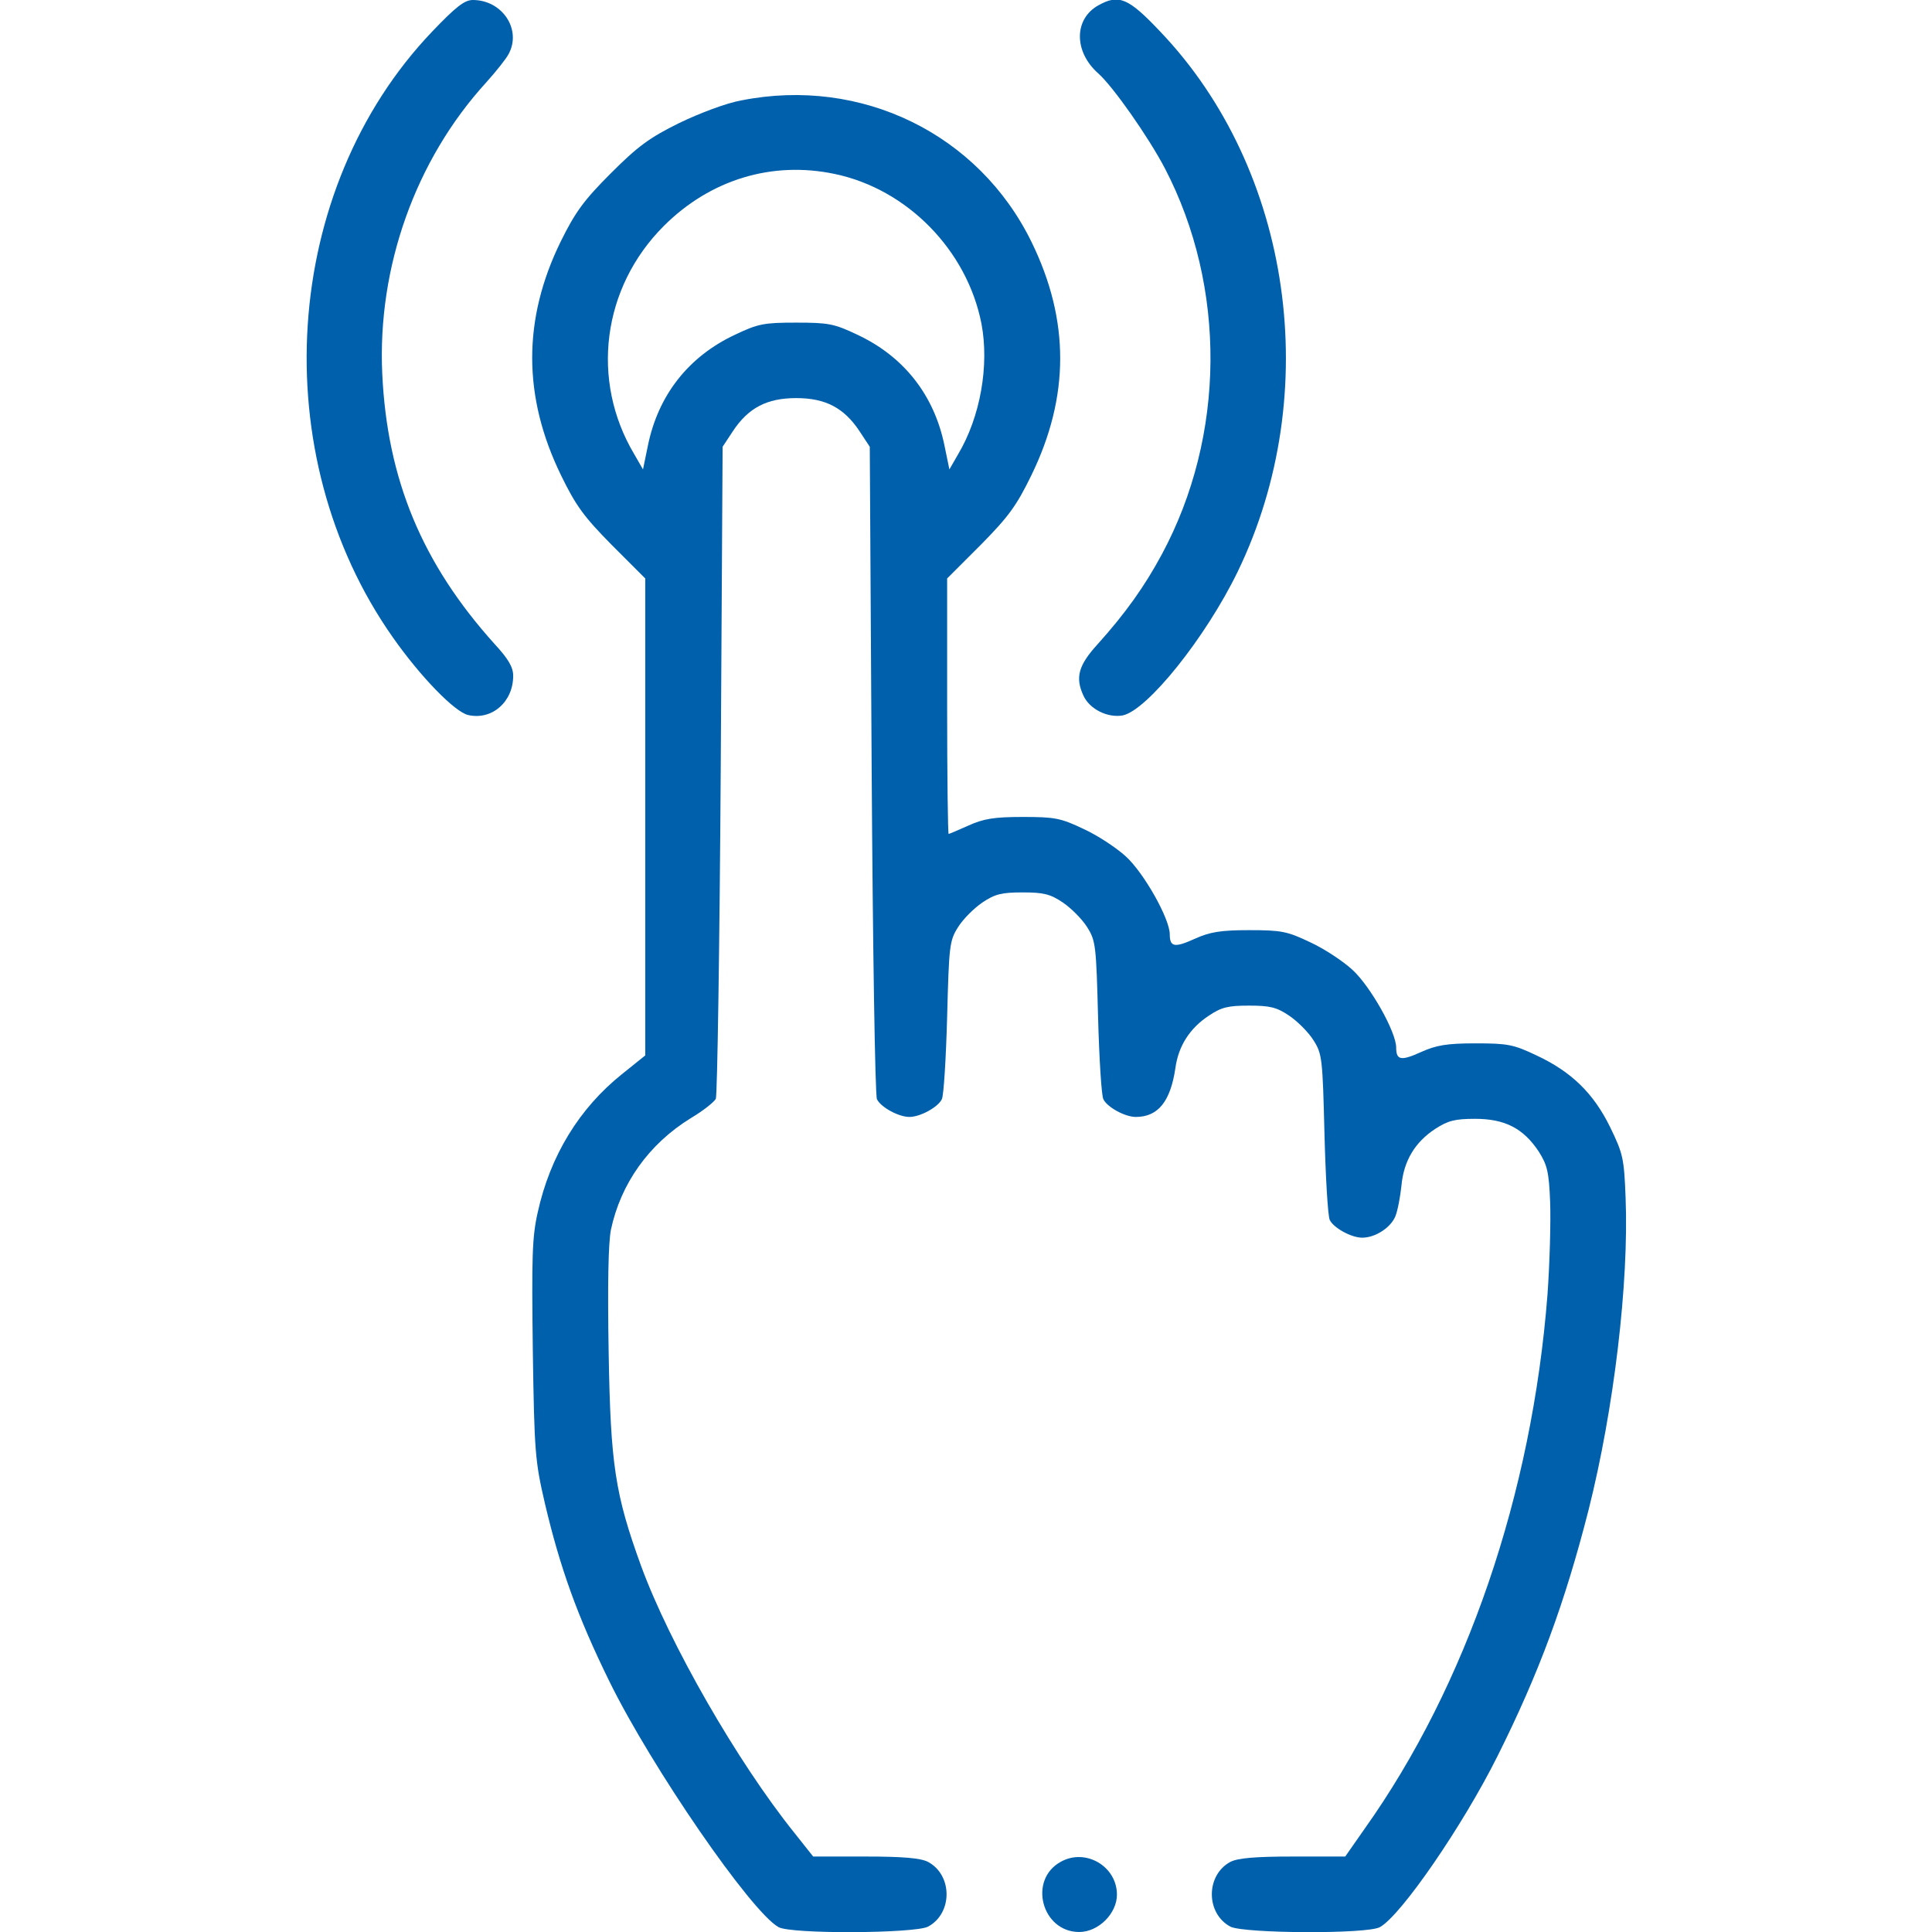
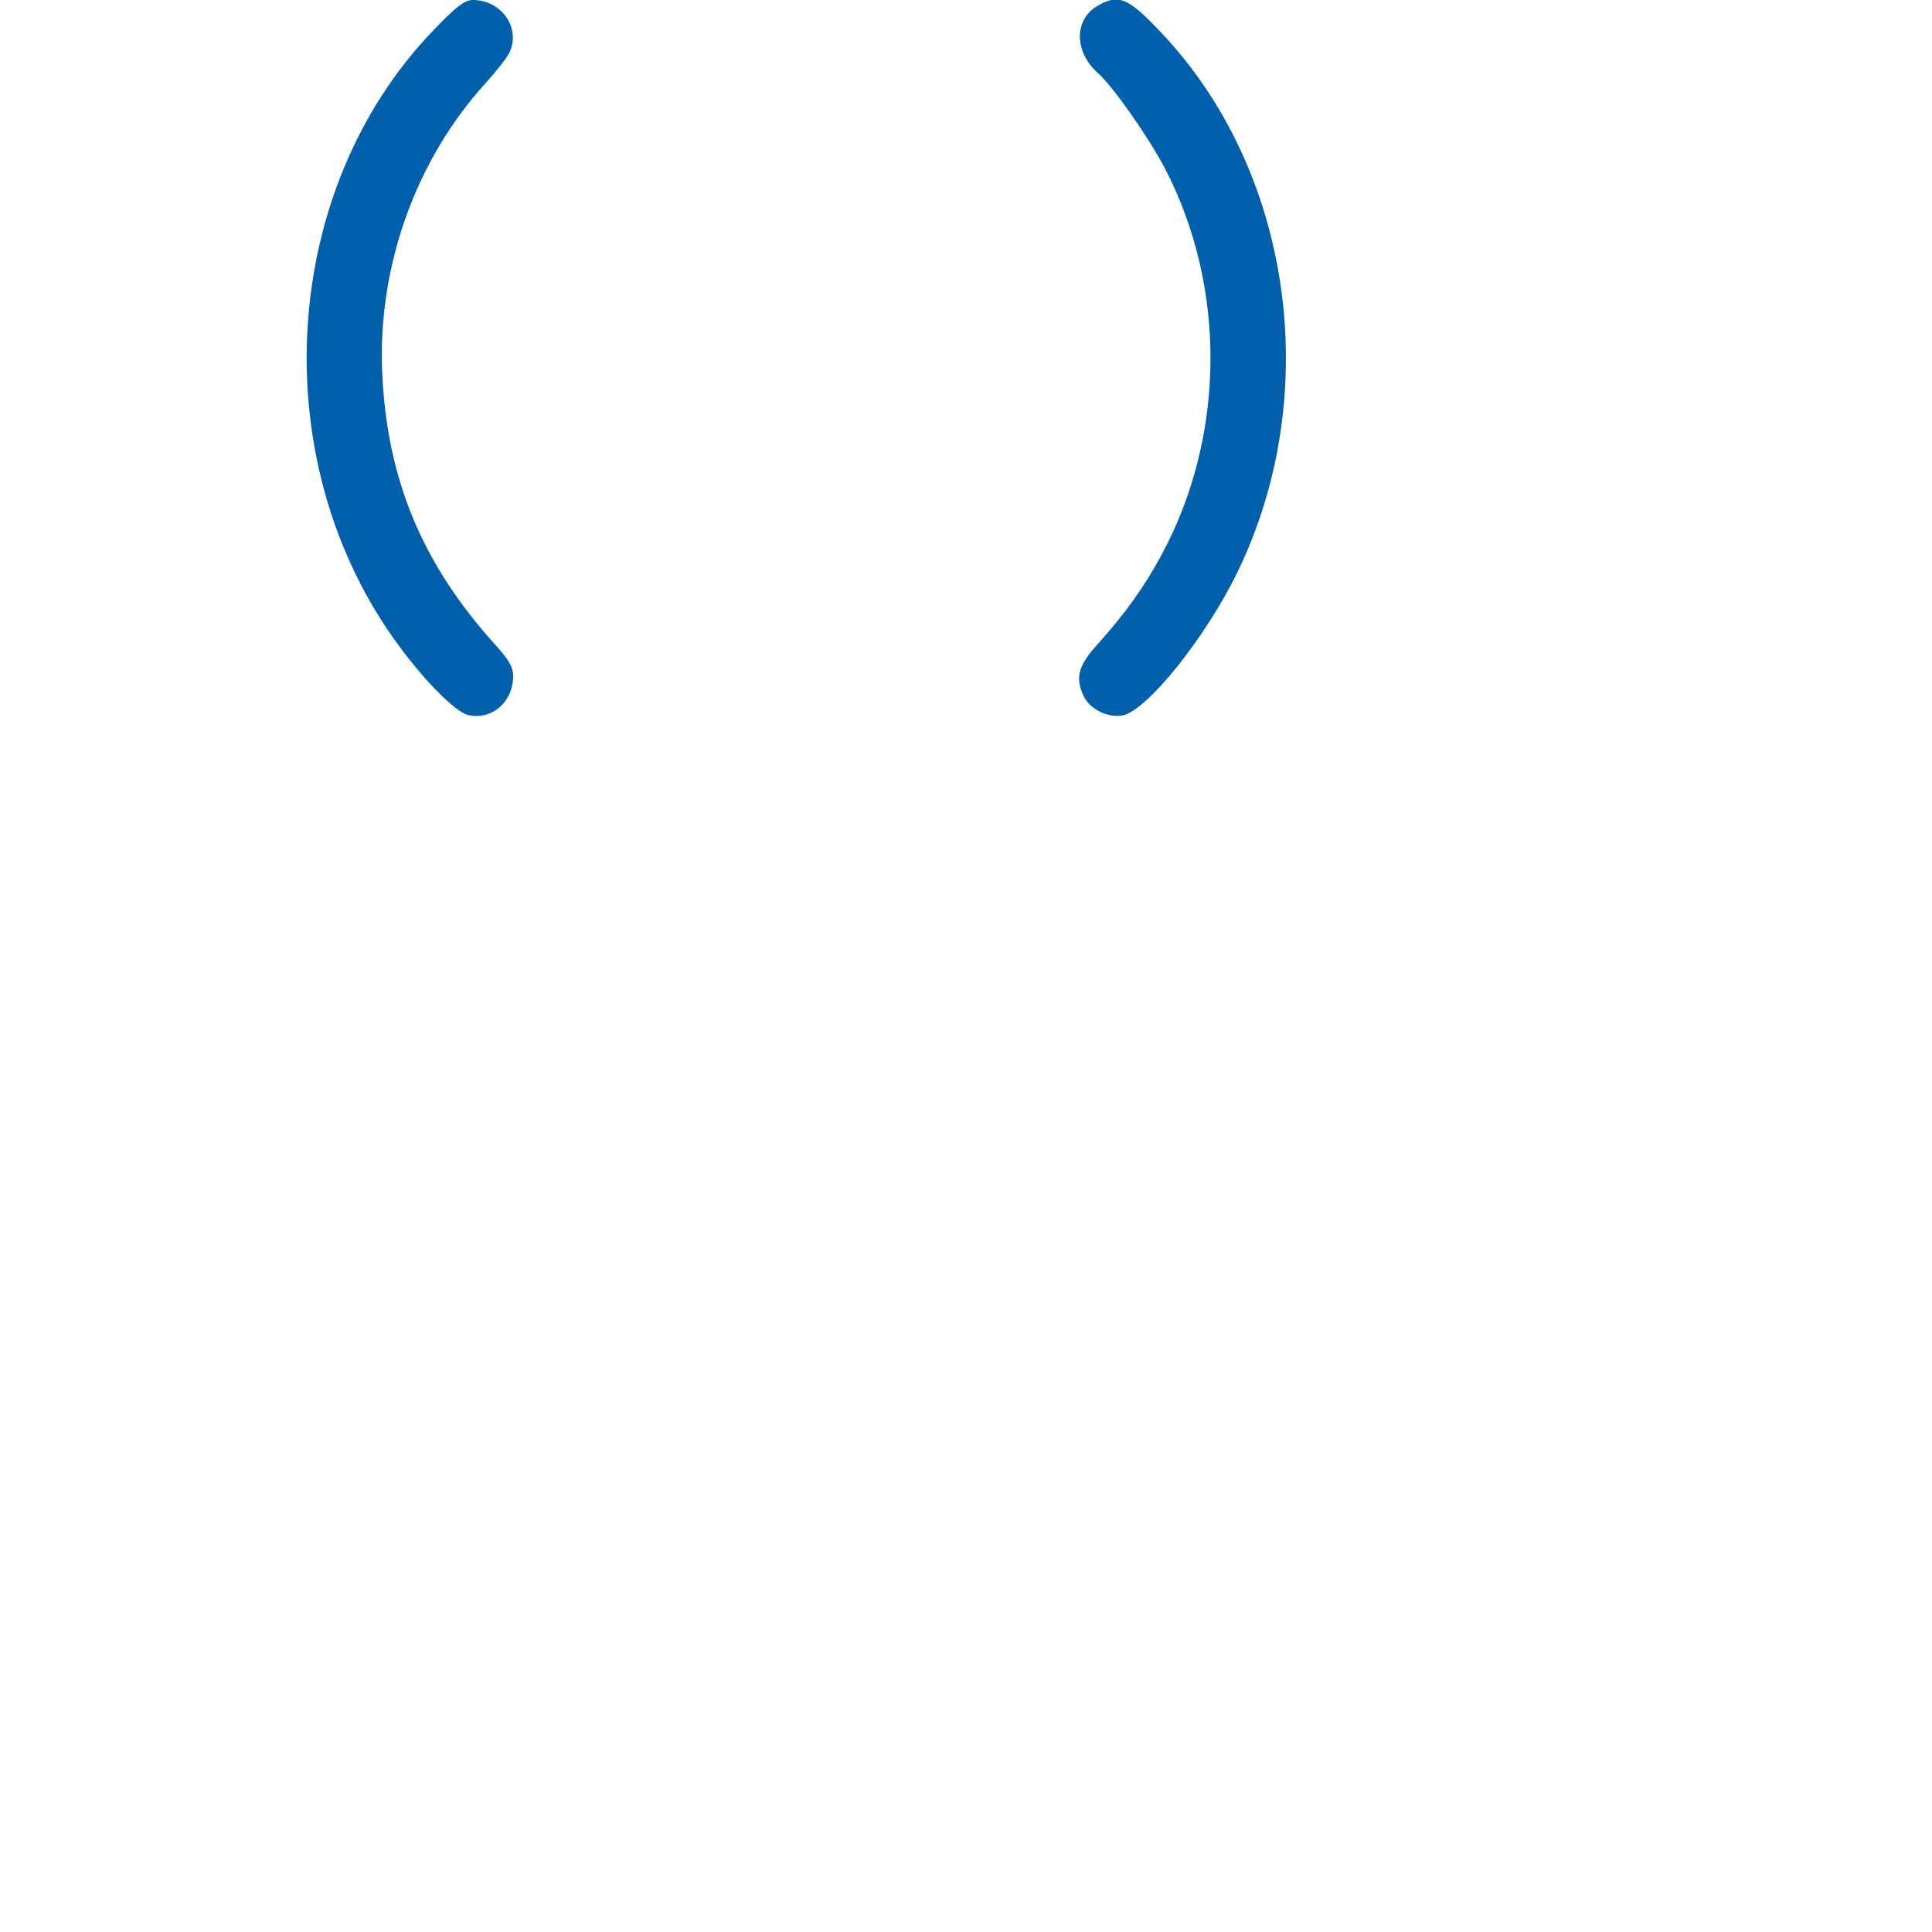
<svg xmlns="http://www.w3.org/2000/svg" id="Layer_1" x="0px" y="0px" viewBox="0 0 512 512" style="enable-background:new 0 0 512 512;" xml:space="preserve">
  <style type="text/css">	.st0{fill:#0060AC;}</style>
  <g transform="translate(0,512) scale(0.1,-0.1)">
    <path class="st0" d="M1145,5036c-399-418-445-1120-104-1605c73-104,164-198,200-206c63-14,119,35,119,104c0,23-13,45-49,84  c-192,213-285,436-298,717c-13,282,88,566,275,771c27,30,54,64,60,76c35,65-17,143-95,143C1231,5120,1208,5102,1145,5036z" />
    <path class="st0" d="M2911,5106c-65-36-66-123,0-181c40-36,133-169,176-251c164-315,161-709-8-1023c-45-84-97-157-170-238  c-51-56-60-88-38-136c16-36,64-60,104-53c65,13,220,206,305,381c229,473,144,1065-205,1431C2990,5126,2965,5136,2911,5106z" />
-     <path class="st0" d="M1965,4854c-40-7-111-34-165-60c-79-39-110-62-181-133s-94-102-133-181c-101-206-101-411,1-620  c39-80,60-109,134-184l89-89v-632v-632l-61-49c-114-91-191-217-224-367c-15-66-16-119-13-365c4-270,6-294,32-406  c40-170,86-299,171-472c112-228,375-610,448-651c33-19,359-17,396,1c66,35,66,137,0,172c-20,10-66,14-166,14h-138l-50,63  c-151,188-331,502-406,707c-69,190-81,268-86,566c-3,180-1,289,6,325c26,122,100,227,212,296c32,19,61,42,66,51c4,10,10,402,13,873  l5,855l27,41c41,62,90,88,168,88s127-26,168-88l27-41l5-855c3-471,9-864,14-874c10-21,57-47,86-47s76,26,86,47c5,10,11,108,14,218  c5,188,6,202,29,238c13,21,42,50,64,65c34,23,52,27,107,27s73-4,107-27c22-15,51-44,64-65c23-36,24-50,29-238c3-110,9-208,14-218  c10-21,57-47,86-47c59,0,92,41,105,130c8,58,38,105,88,138c34,23,52,27,107,27s73-4,107-27c22-15,51-44,64-65c23-36,24-49,29-248  c3-115,9-218,14-228c10-21,57-47,86-47c35,0,76,27,88,57c6,15,13,52,16,81c6,66,36,115,89,150c34,22,52,27,106,27  c79,0,128-25,169-87c22-35,27-53,30-133c2-51-1-162-7-246c-41-528-214-1035-485-1416l-51-73h-138c-100,0-146-4-166-14  c-66-35-66-137,0-172c37-18,363-20,396-1c56,31,219,268,311,452c111,222,179,407,242,654c67,266,107,601,98,827  c-4,105-7,117-41,187c-44,90-103,147-195,190c-61,29-76,32-162,32c-76,0-104-5-144-23c-53-24-66-22-66,12c0,41-68,162-116,206  c-25,23-75,56-112,73c-61,29-76,32-162,32c-76,0-104-5-144-23c-53-24-66-22-66,12c0,41-68,162-116,206c-25,23-75,56-112,73  c-61,29-76,32-162,32c-77,0-104-5-144-23c-27-12-50-22-52-22s-4,152-4,339v338l89,89c74,75,95,104,134,184c102,209,102,411,1,618  C2594,4765,2283,4917,1965,4854z M2212,4659c192-40,351-202,389-397c21-111-3-247-62-346l-23-40l-13,63c-27,133-107,236-231,294  c-61,29-76,32-162,32s-101-3-162-32c-124-58-204-161-231-294l-13-63l-23,40c-117,196-85,442,78,605C1882,4644,2046,4694,2212,4659z  " />
-     <path class="st0" d="M2811,186c-87-48-50-186,49-186c51,0,100,49,100,99C2960,174,2877,223,2811,186z" />
  </g>
</svg>